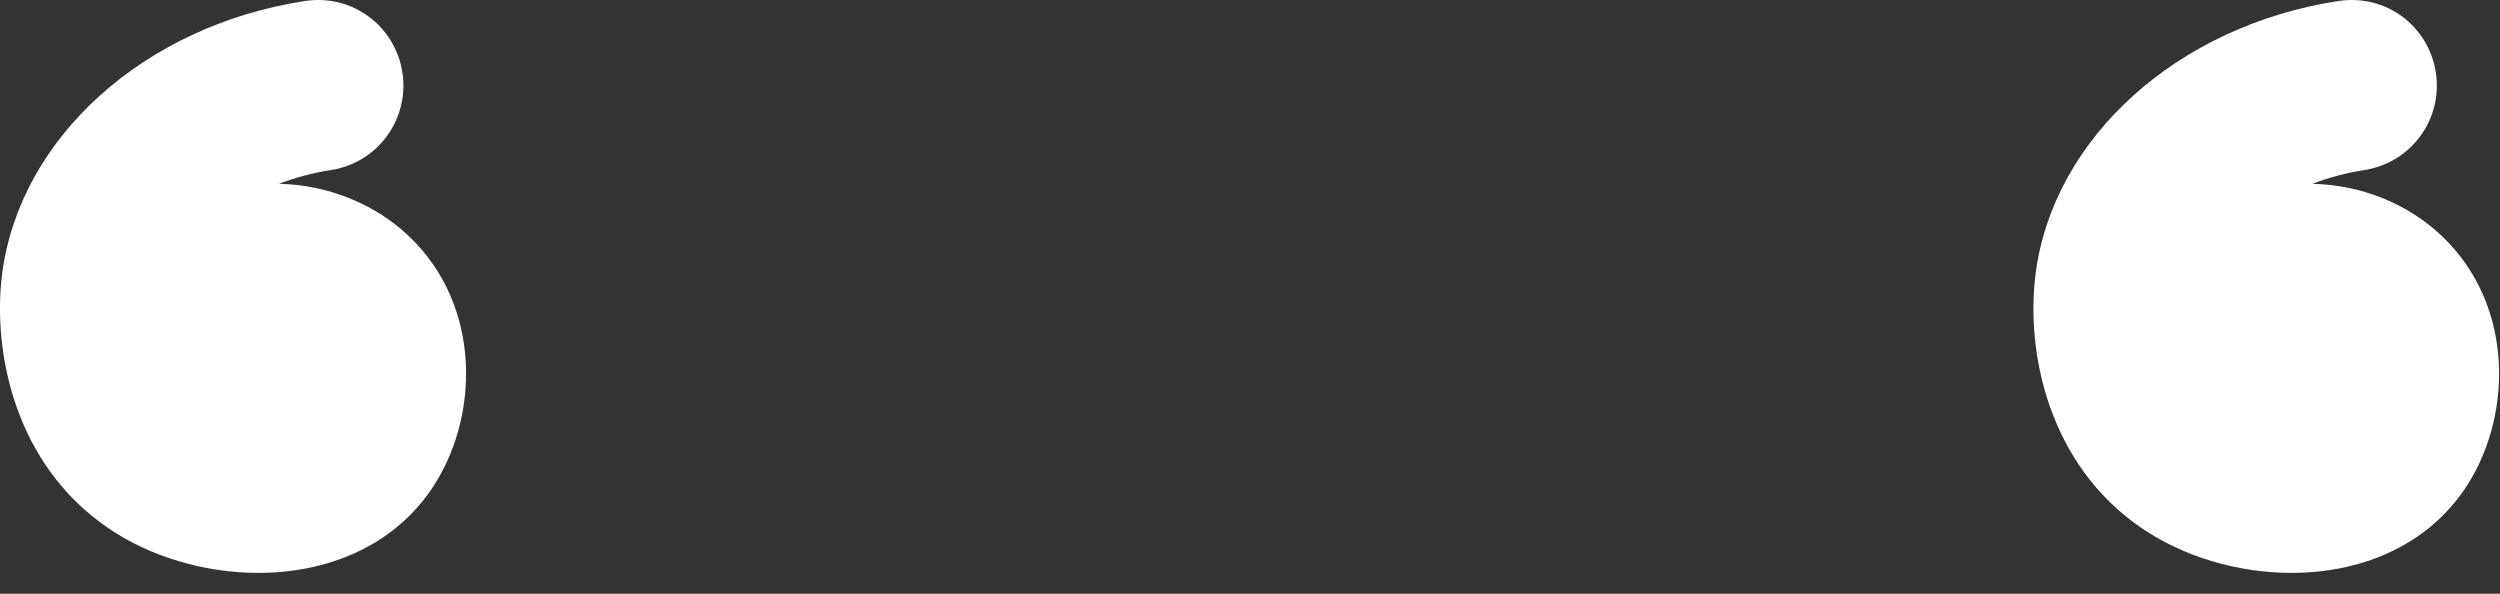
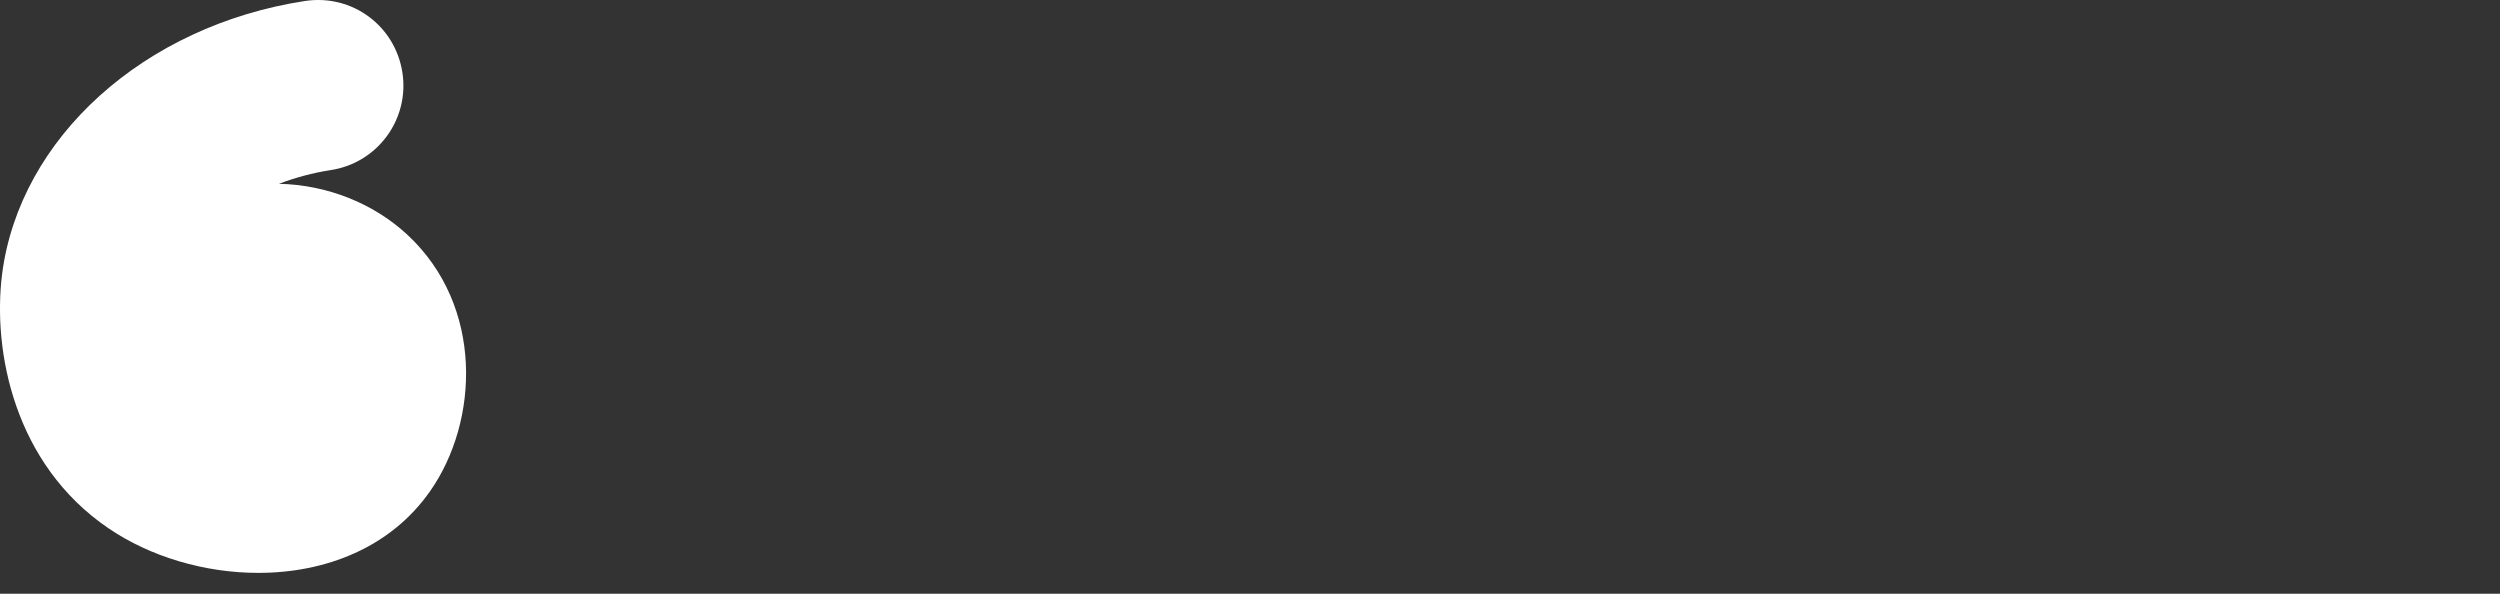
<svg xmlns="http://www.w3.org/2000/svg" width="80" height="19" viewBox="0 0 80 19" fill="none">
  <rect x="0" y="0" width="80" height="19" fill="#333333" stroke="none" />
-   <path d="M73.997 5.882C74.517 5.682 75.077 5.532 75.657 5.442C77.157 5.212 78.177 3.812 77.947 2.322C77.717 0.832 76.357 -0.198 74.827 0.032C69.677 0.822 65.697 4.412 65.137 8.772C64.827 11.242 65.527 14.852 68.537 16.902C69.887 17.822 71.617 18.332 73.327 18.332C75.467 18.332 77.557 17.532 78.827 15.712C80.387 13.482 80.537 9.802 78.107 7.522C77.017 6.502 75.537 5.912 73.987 5.882H73.997Z" fill="white" />
  <path d="M8.927 5.882C9.447 5.682 10.007 5.532 10.587 5.442C12.087 5.212 13.107 3.812 12.877 2.322C12.647 0.832 11.277 -0.198 9.757 0.032C4.607 0.822 0.627 4.412 0.067 8.772C-0.243 11.242 0.457 14.852 3.467 16.902C4.817 17.822 6.557 18.332 8.267 18.332C10.407 18.332 12.497 17.532 13.767 15.712C15.327 13.482 15.487 9.802 13.047 7.522C11.967 6.512 10.467 5.912 8.927 5.882Z" fill="white" />
</svg>